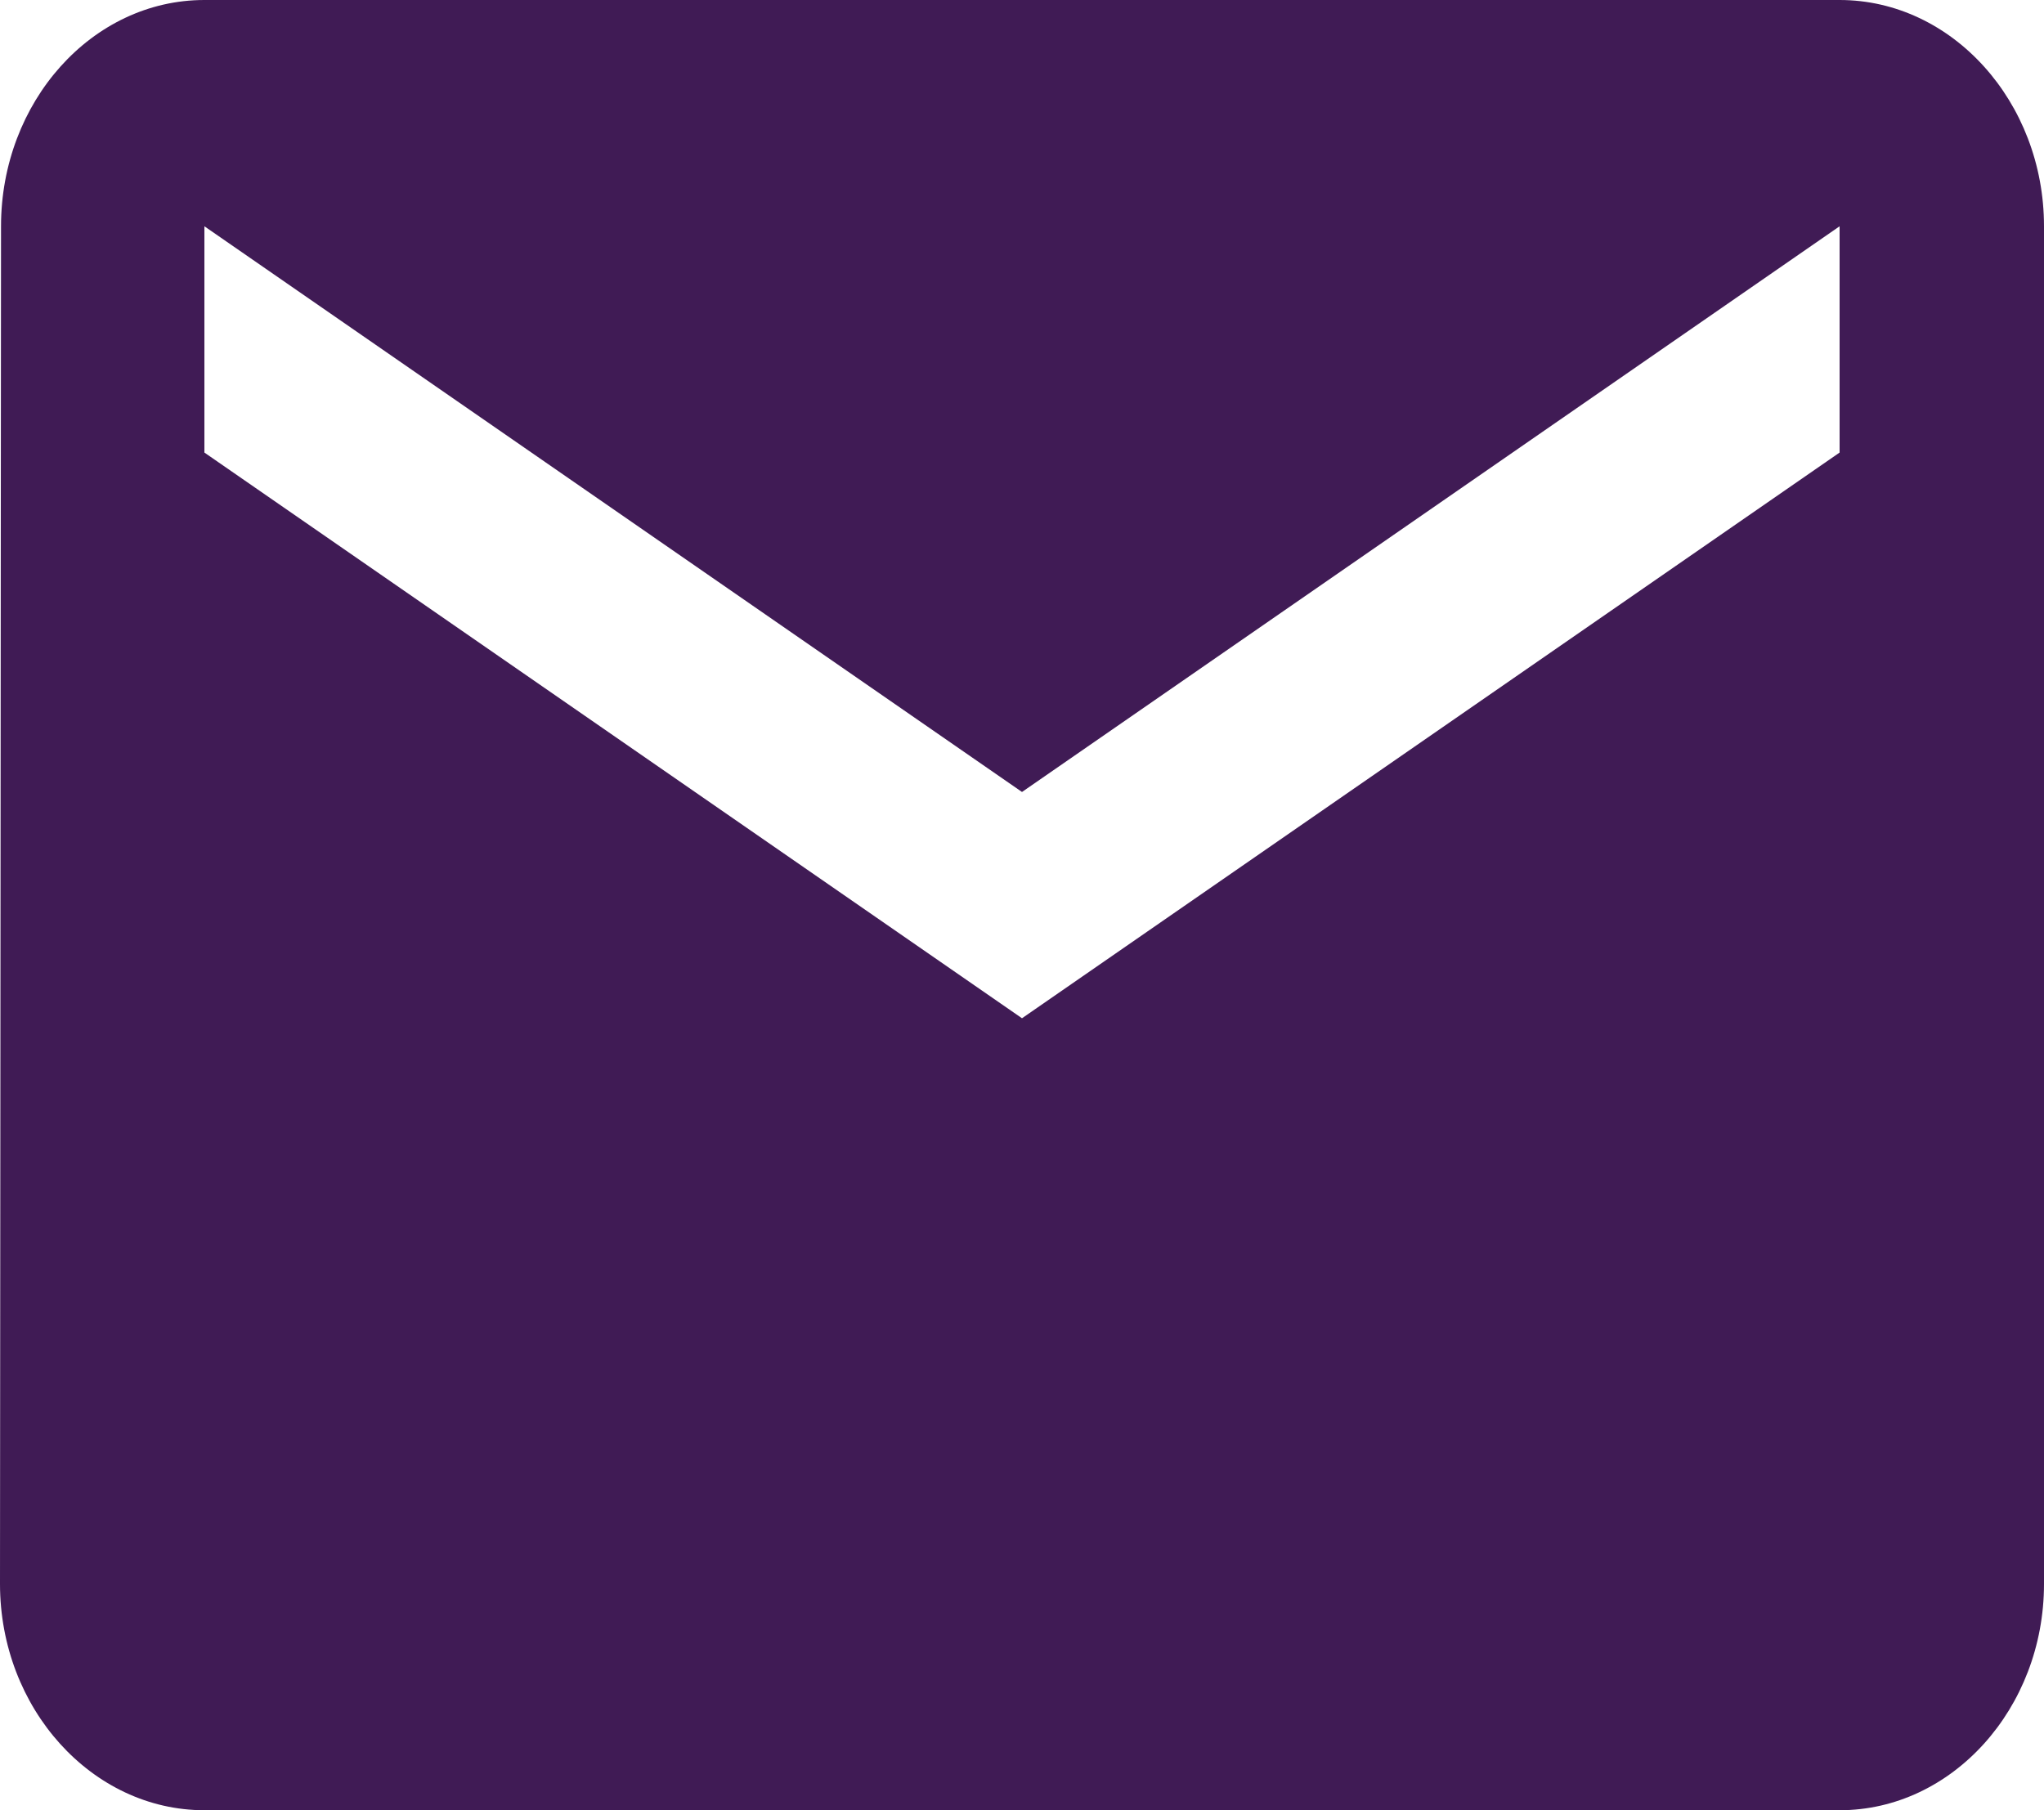
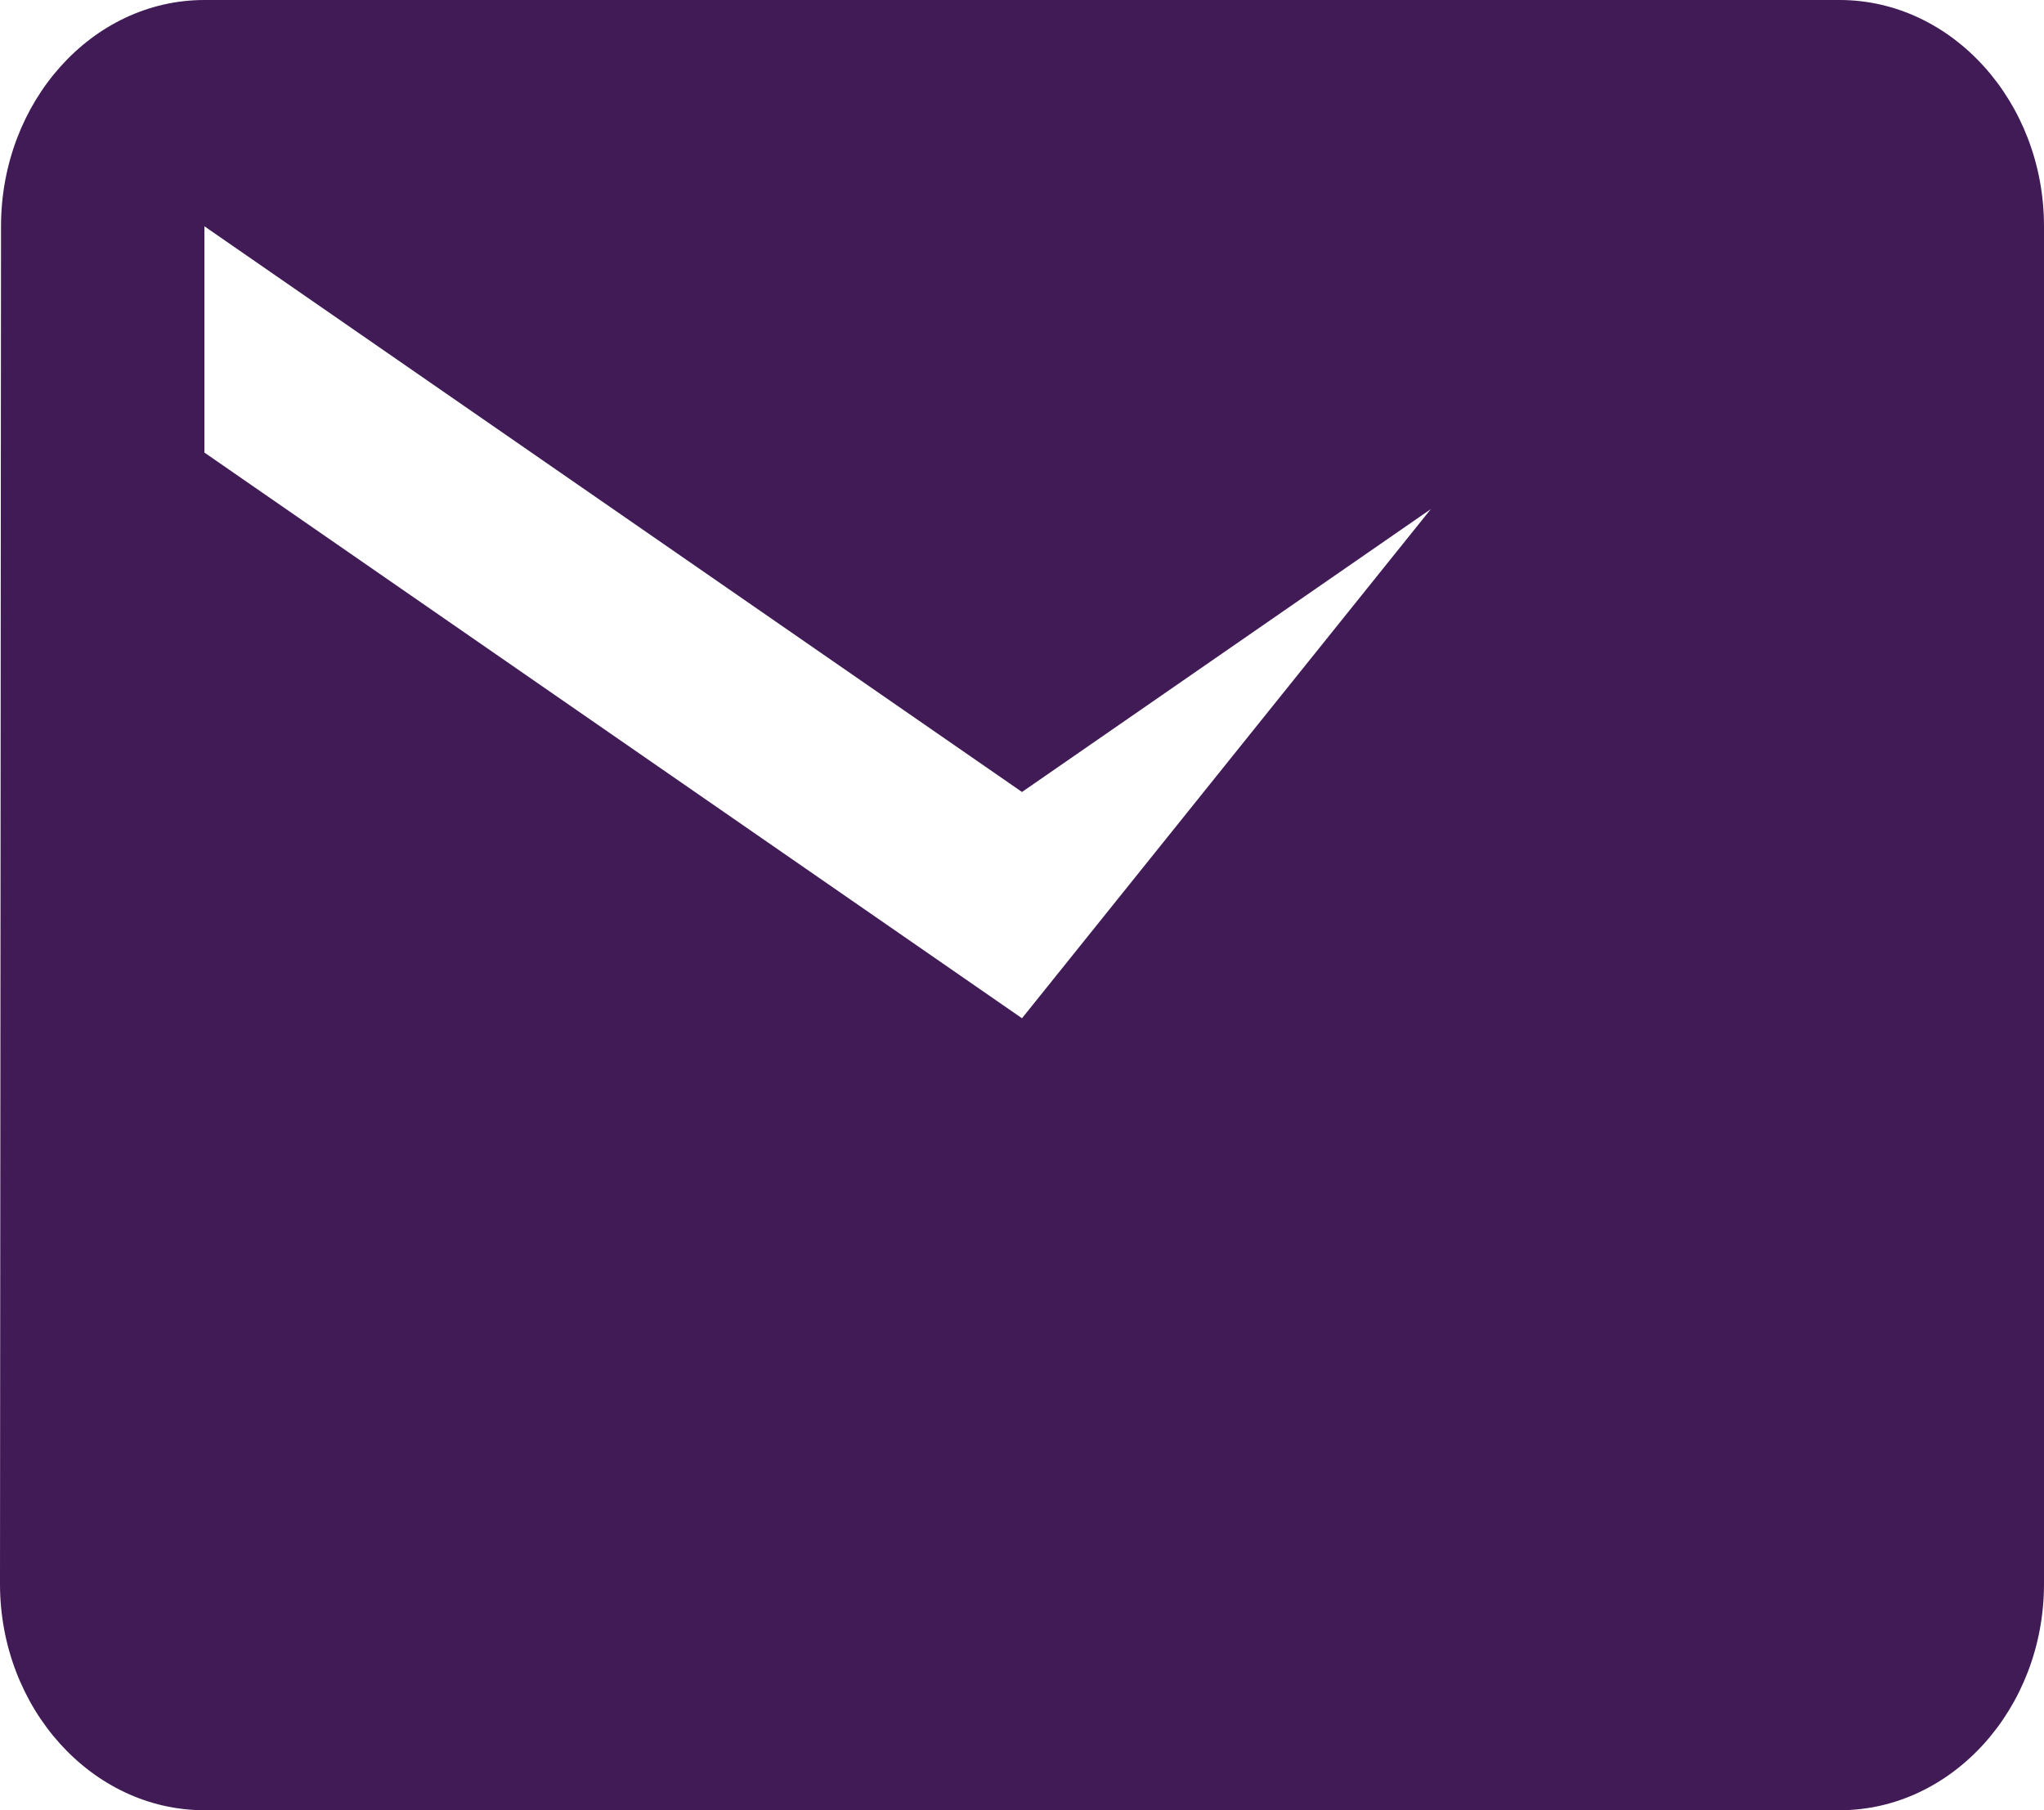
<svg xmlns="http://www.w3.org/2000/svg" width="140" height="124" viewBox="0 0 140 124" fill="none">
-   <path d="M126 0H14C6.3 0 0.07 6.975 0.07 15.5L0 108.5C0 117.025 6.3 124 14 124H126C133.7 124 140 117.025 140 108.5V15.5C140 6.975 133.7 0 126 0ZM126 31L70 69.75L14 31V15.5L70 54.25L126 15.5V31Z" fill="#401B55" />
+   <path d="M126 0H14C6.3 0 0.07 6.975 0.07 15.5L0 108.5C0 117.025 6.3 124 14 124H126C133.7 124 140 117.025 140 108.5V15.5C140 6.975 133.7 0 126 0ZL70 69.75L14 31V15.5L70 54.25L126 15.5V31Z" fill="#401B55" />
</svg>